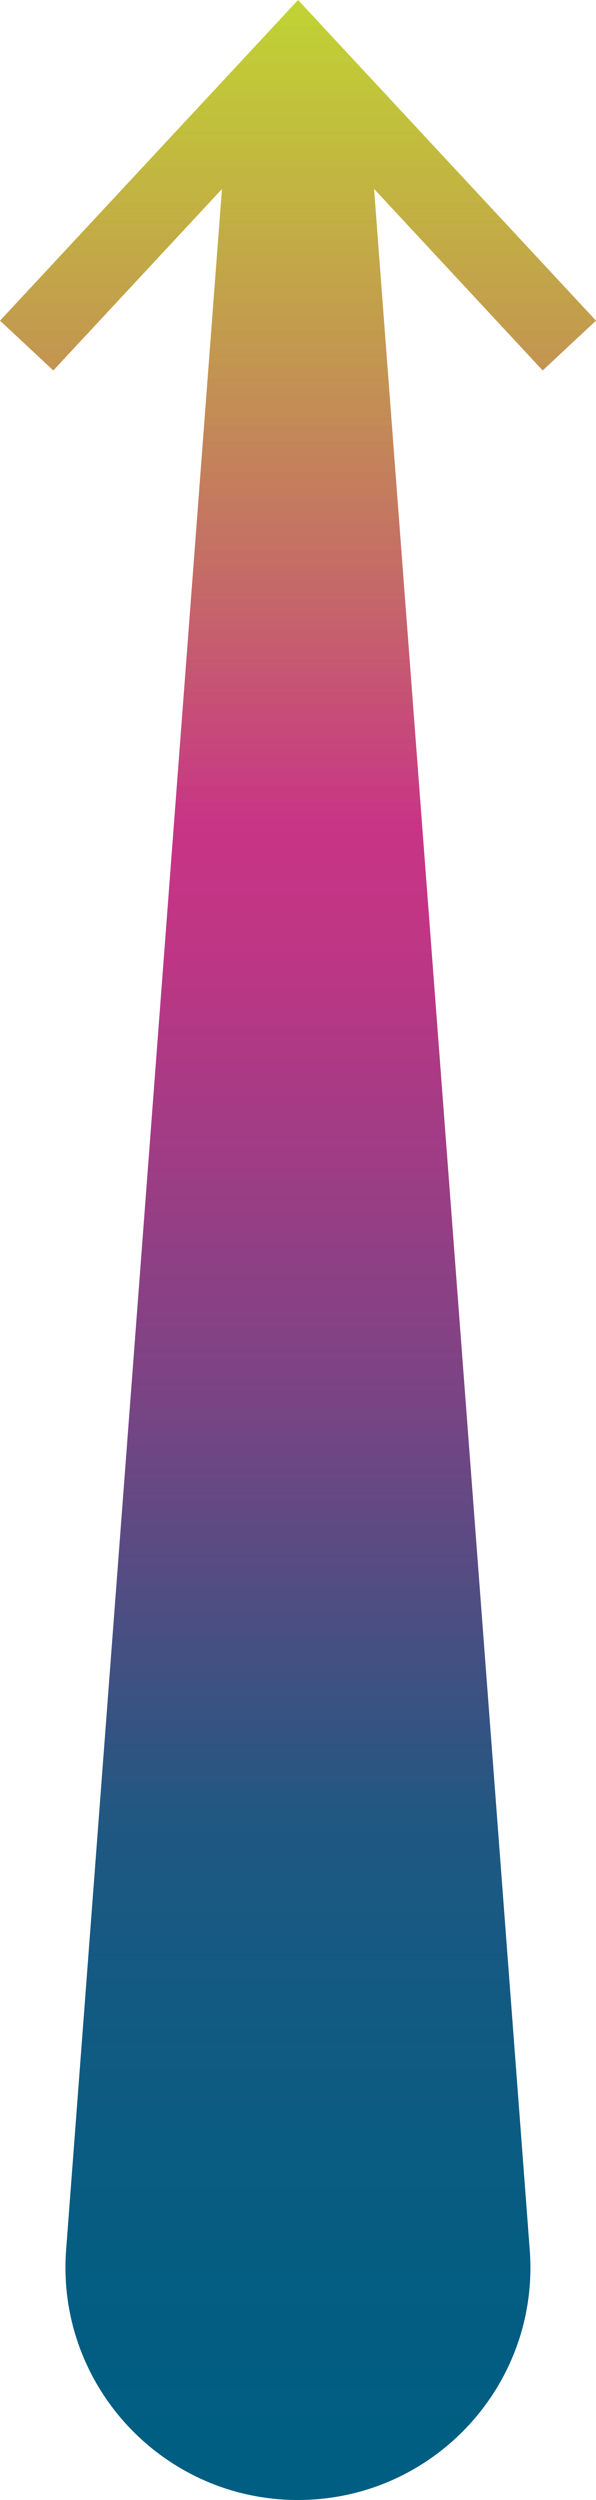
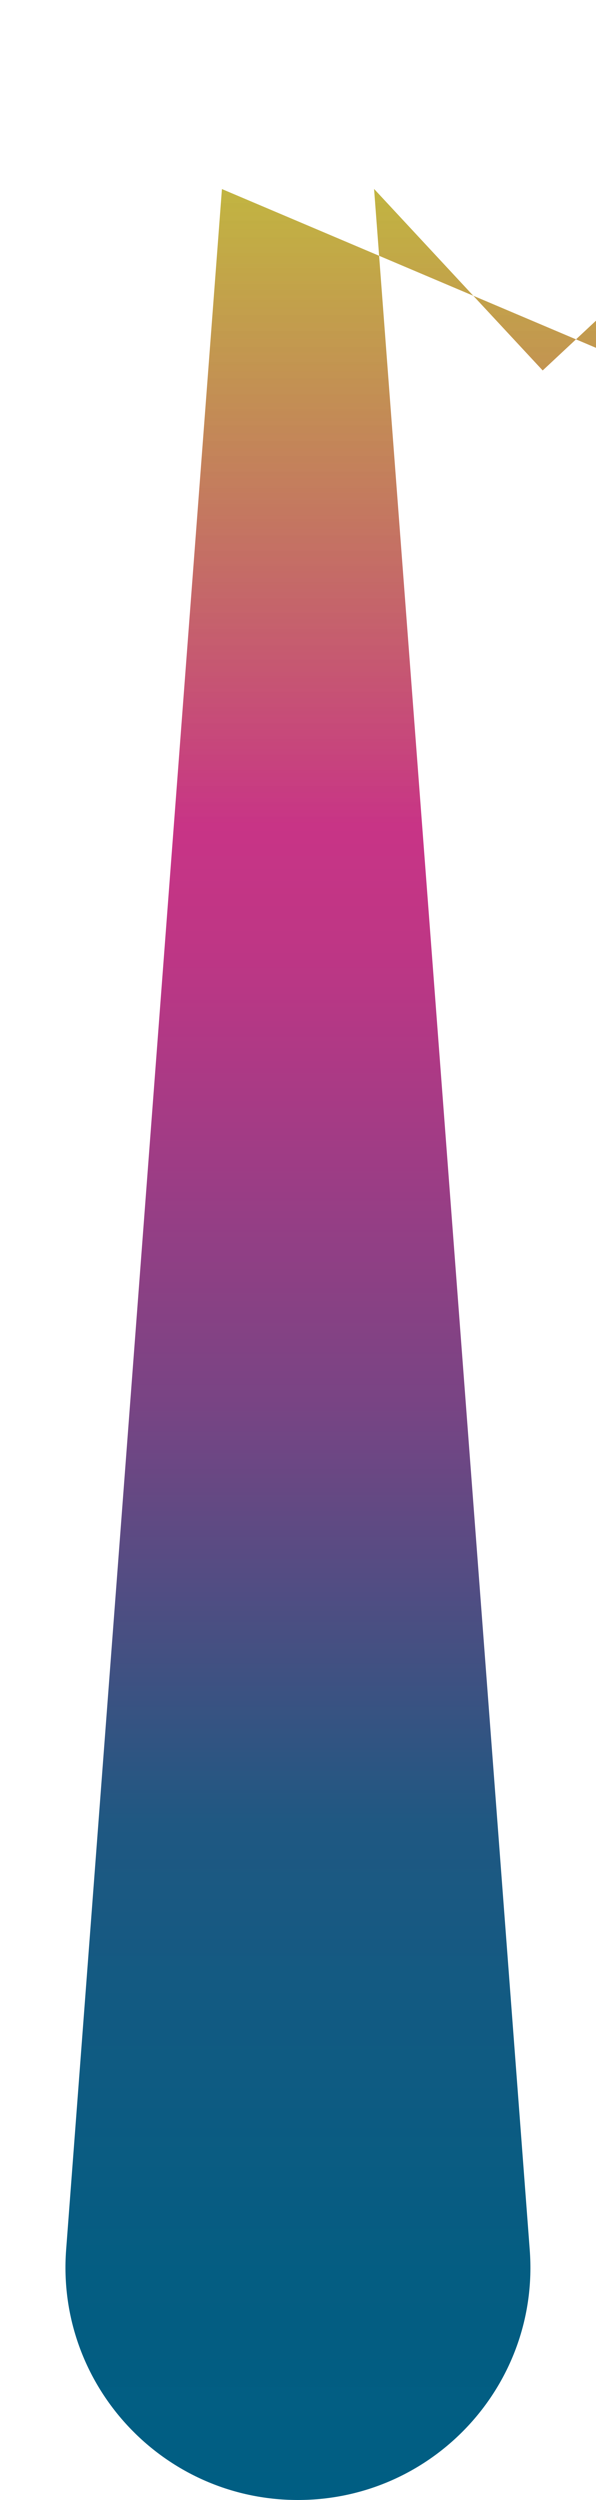
<svg xmlns="http://www.w3.org/2000/svg" id="Livello_1" viewBox="0 0 40.47 169.65">
  <defs>
    <style>.cls-1{fill:url(#Sfumatura_senza_nome_29);}</style>
    <linearGradient id="Sfumatura_senza_nome_29" x1="20.23" y1="169.65" x2="20.23" y2="0" gradientTransform="matrix(1, 0, 0, 1, 0, 0)" gradientUnits="userSpaceOnUse">
      <stop offset="0" stop-color="#005e83" />
      <stop offset=".09" stop-color="#045d82" />
      <stop offset=".2" stop-color="#125a82" />
      <stop offset=".27" stop-color="#1f5882" />
      <stop offset=".33" stop-color="#3f5182" />
      <stop offset=".44" stop-color="#794484" />
      <stop offset=".55" stop-color="#a43b85" />
      <stop offset=".62" stop-color="#be3685" />
      <stop offset=".67" stop-color="#c83486" />
      <stop offset=".91" stop-color="#b7a023" stop-opacity=".85" />
      <stop offset="1" stop-color="#b1c800" stop-opacity=".8" />
    </linearGradient>
  </defs>
-   <path class="cls-1" d="M40.47,21.76L20.24,0,0,21.76l3.62,3.38L15.07,12.83,4.49,152.67c-.69,9.16,6.55,16.98,15.74,16.98h0c9.19,0,16.44-7.82,15.74-16.98L25.4,12.82l11.45,12.32,3.62-3.38Z" />
+   <path class="cls-1" d="M40.47,21.76l3.62,3.38L15.07,12.83,4.49,152.67c-.69,9.16,6.55,16.98,15.74,16.98h0c9.19,0,16.44-7.82,15.74-16.98L25.4,12.82l11.45,12.32,3.62-3.38Z" />
</svg>